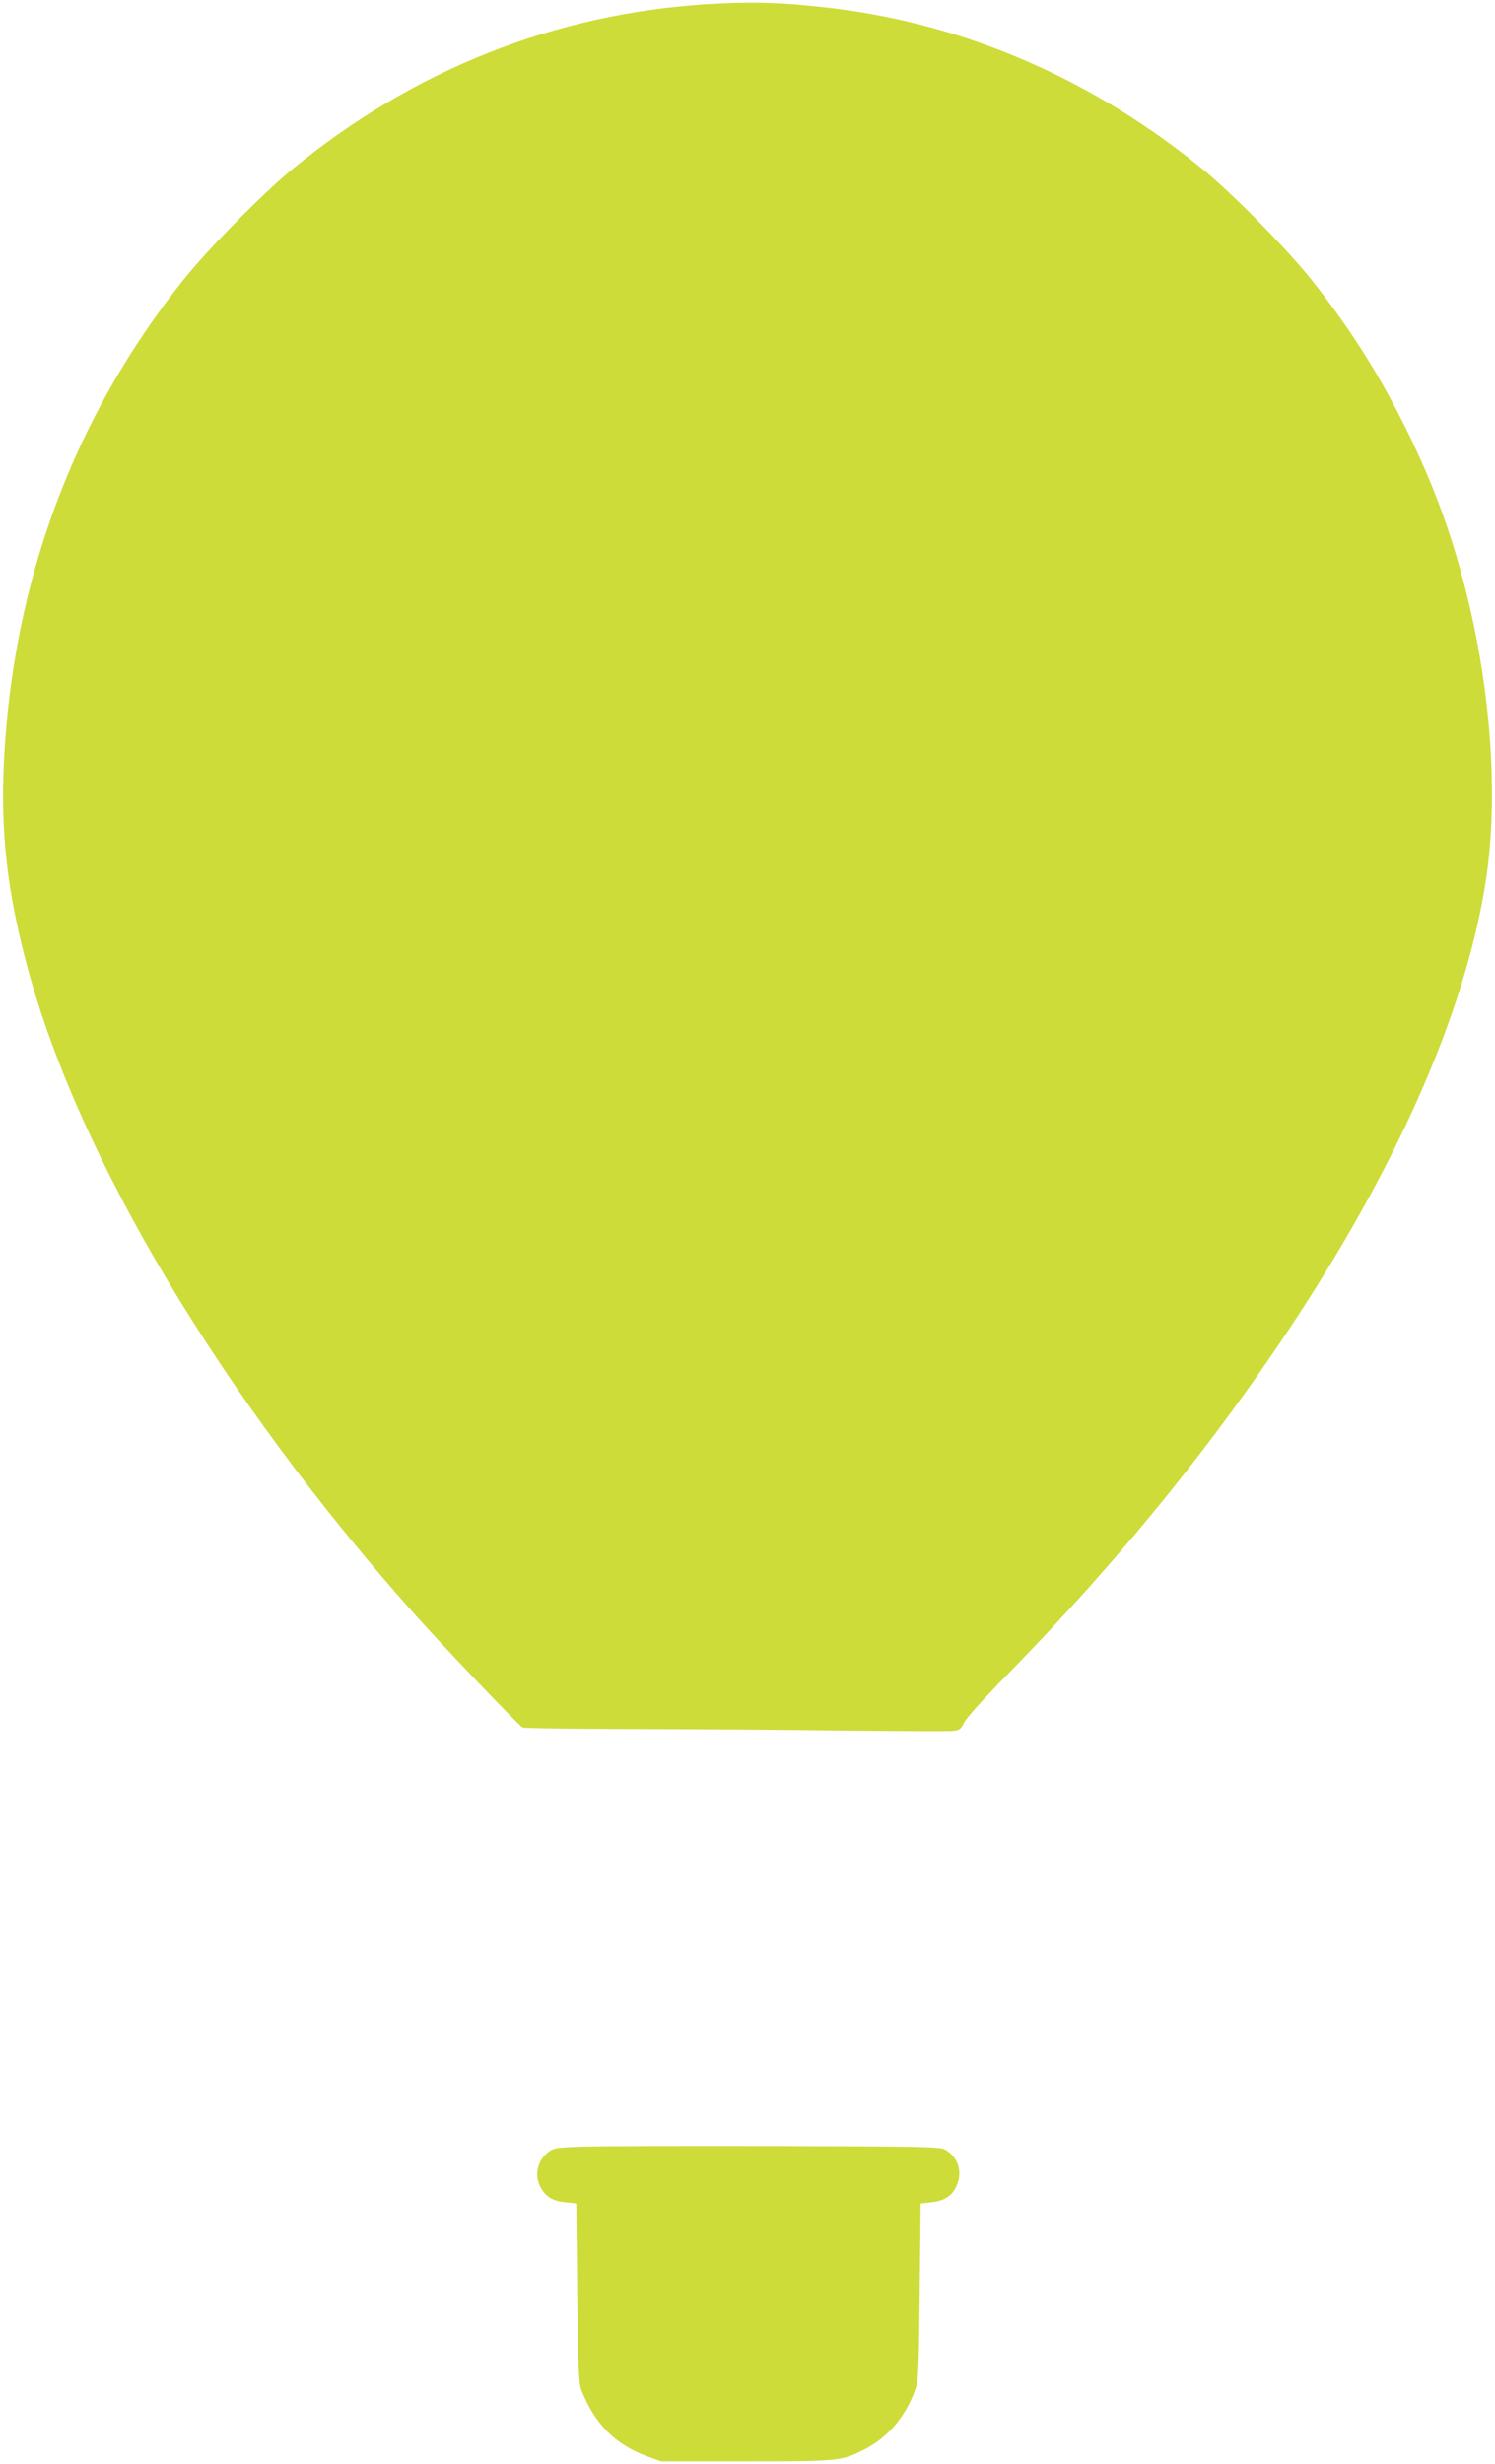
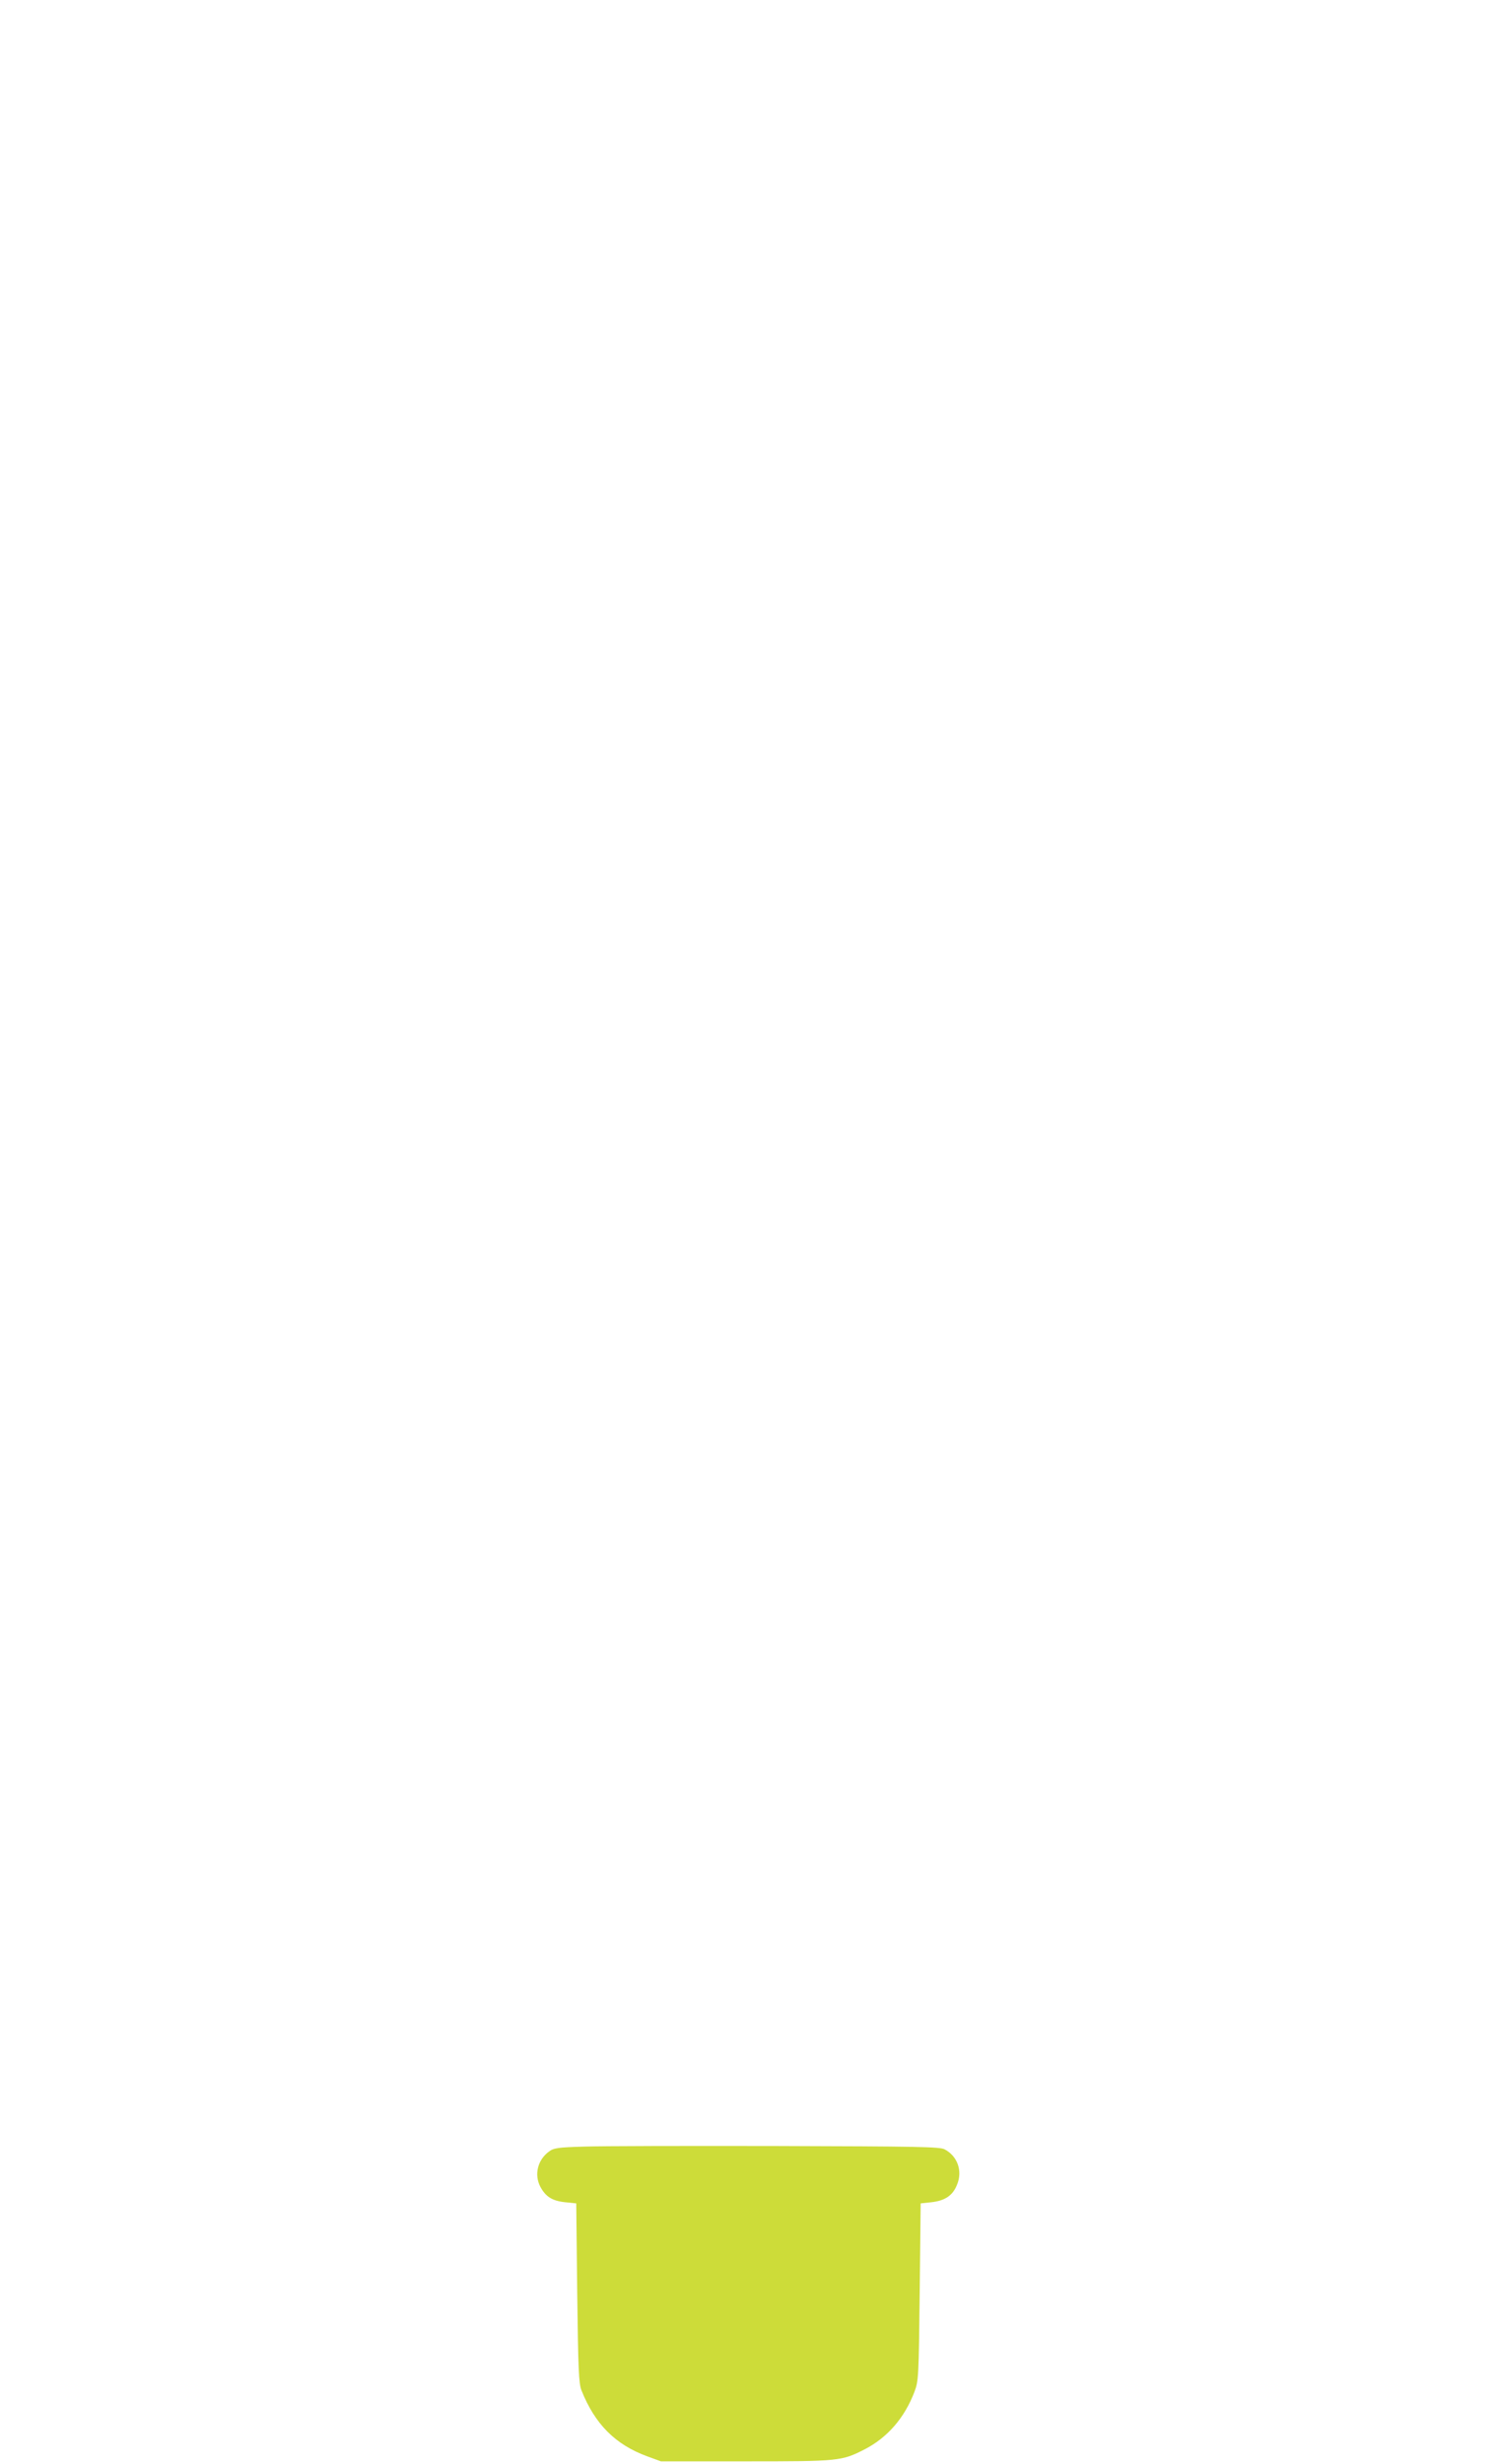
<svg xmlns="http://www.w3.org/2000/svg" version="1.0" width="777pt" height="1280pt" viewBox="0 0 777 1280" preserveAspectRatio="xMidYMid meet">
  <g transform="translate(0,1280) scale(0.1,-0.1)" fill="#cddc39" stroke="none">
-     <path d="M3686 12779 c-801 -48 -1541 -342 -2173 -863 -154 -128 -430 -408 -557 -566 -572 -715 -891 -1570 -936 -2513 -17 -366 18 -670 121 -1056 267 -996 1011 -2240 2014 -3366 150 -168 536 -573 561 -588 7 -4 268 -8 581 -8 312 -1 802 -4 1088 -8 286 -3 539 -4 563 -2 39 3 45 7 64 45 11 23 108 130 217 241 592 604 1088 1216 1513 1865 547 836 884 1619 983 2283 61 418 25 956 -100 1462 -76 310 -172 573 -313 859 -141 287 -298 535 -499 787 -126 157 -402 438 -556 565 -563 463 -1221 752 -1912 839 -261 32 -424 38 -659 24z" />
    <path d="M3038 1650 c-138 -4 -160 -7 -185 -26 -59 -43 -78 -121 -44 -184 27 -50 61 -72 128 -79 l58 -6 5 -465 c5 -397 8 -471 22 -506 70 -176 176 -282 342 -343 l71 -26 440 0 c487 0 499 1 620 63 118 61 207 164 258 299 21 56 22 75 27 518 l5 460 56 6 c71 8 111 35 133 91 30 72 2 149 -65 184 -26 13 -141 15 -872 17 -463 1 -913 0 -999 -3z" />
  </g>
</svg>